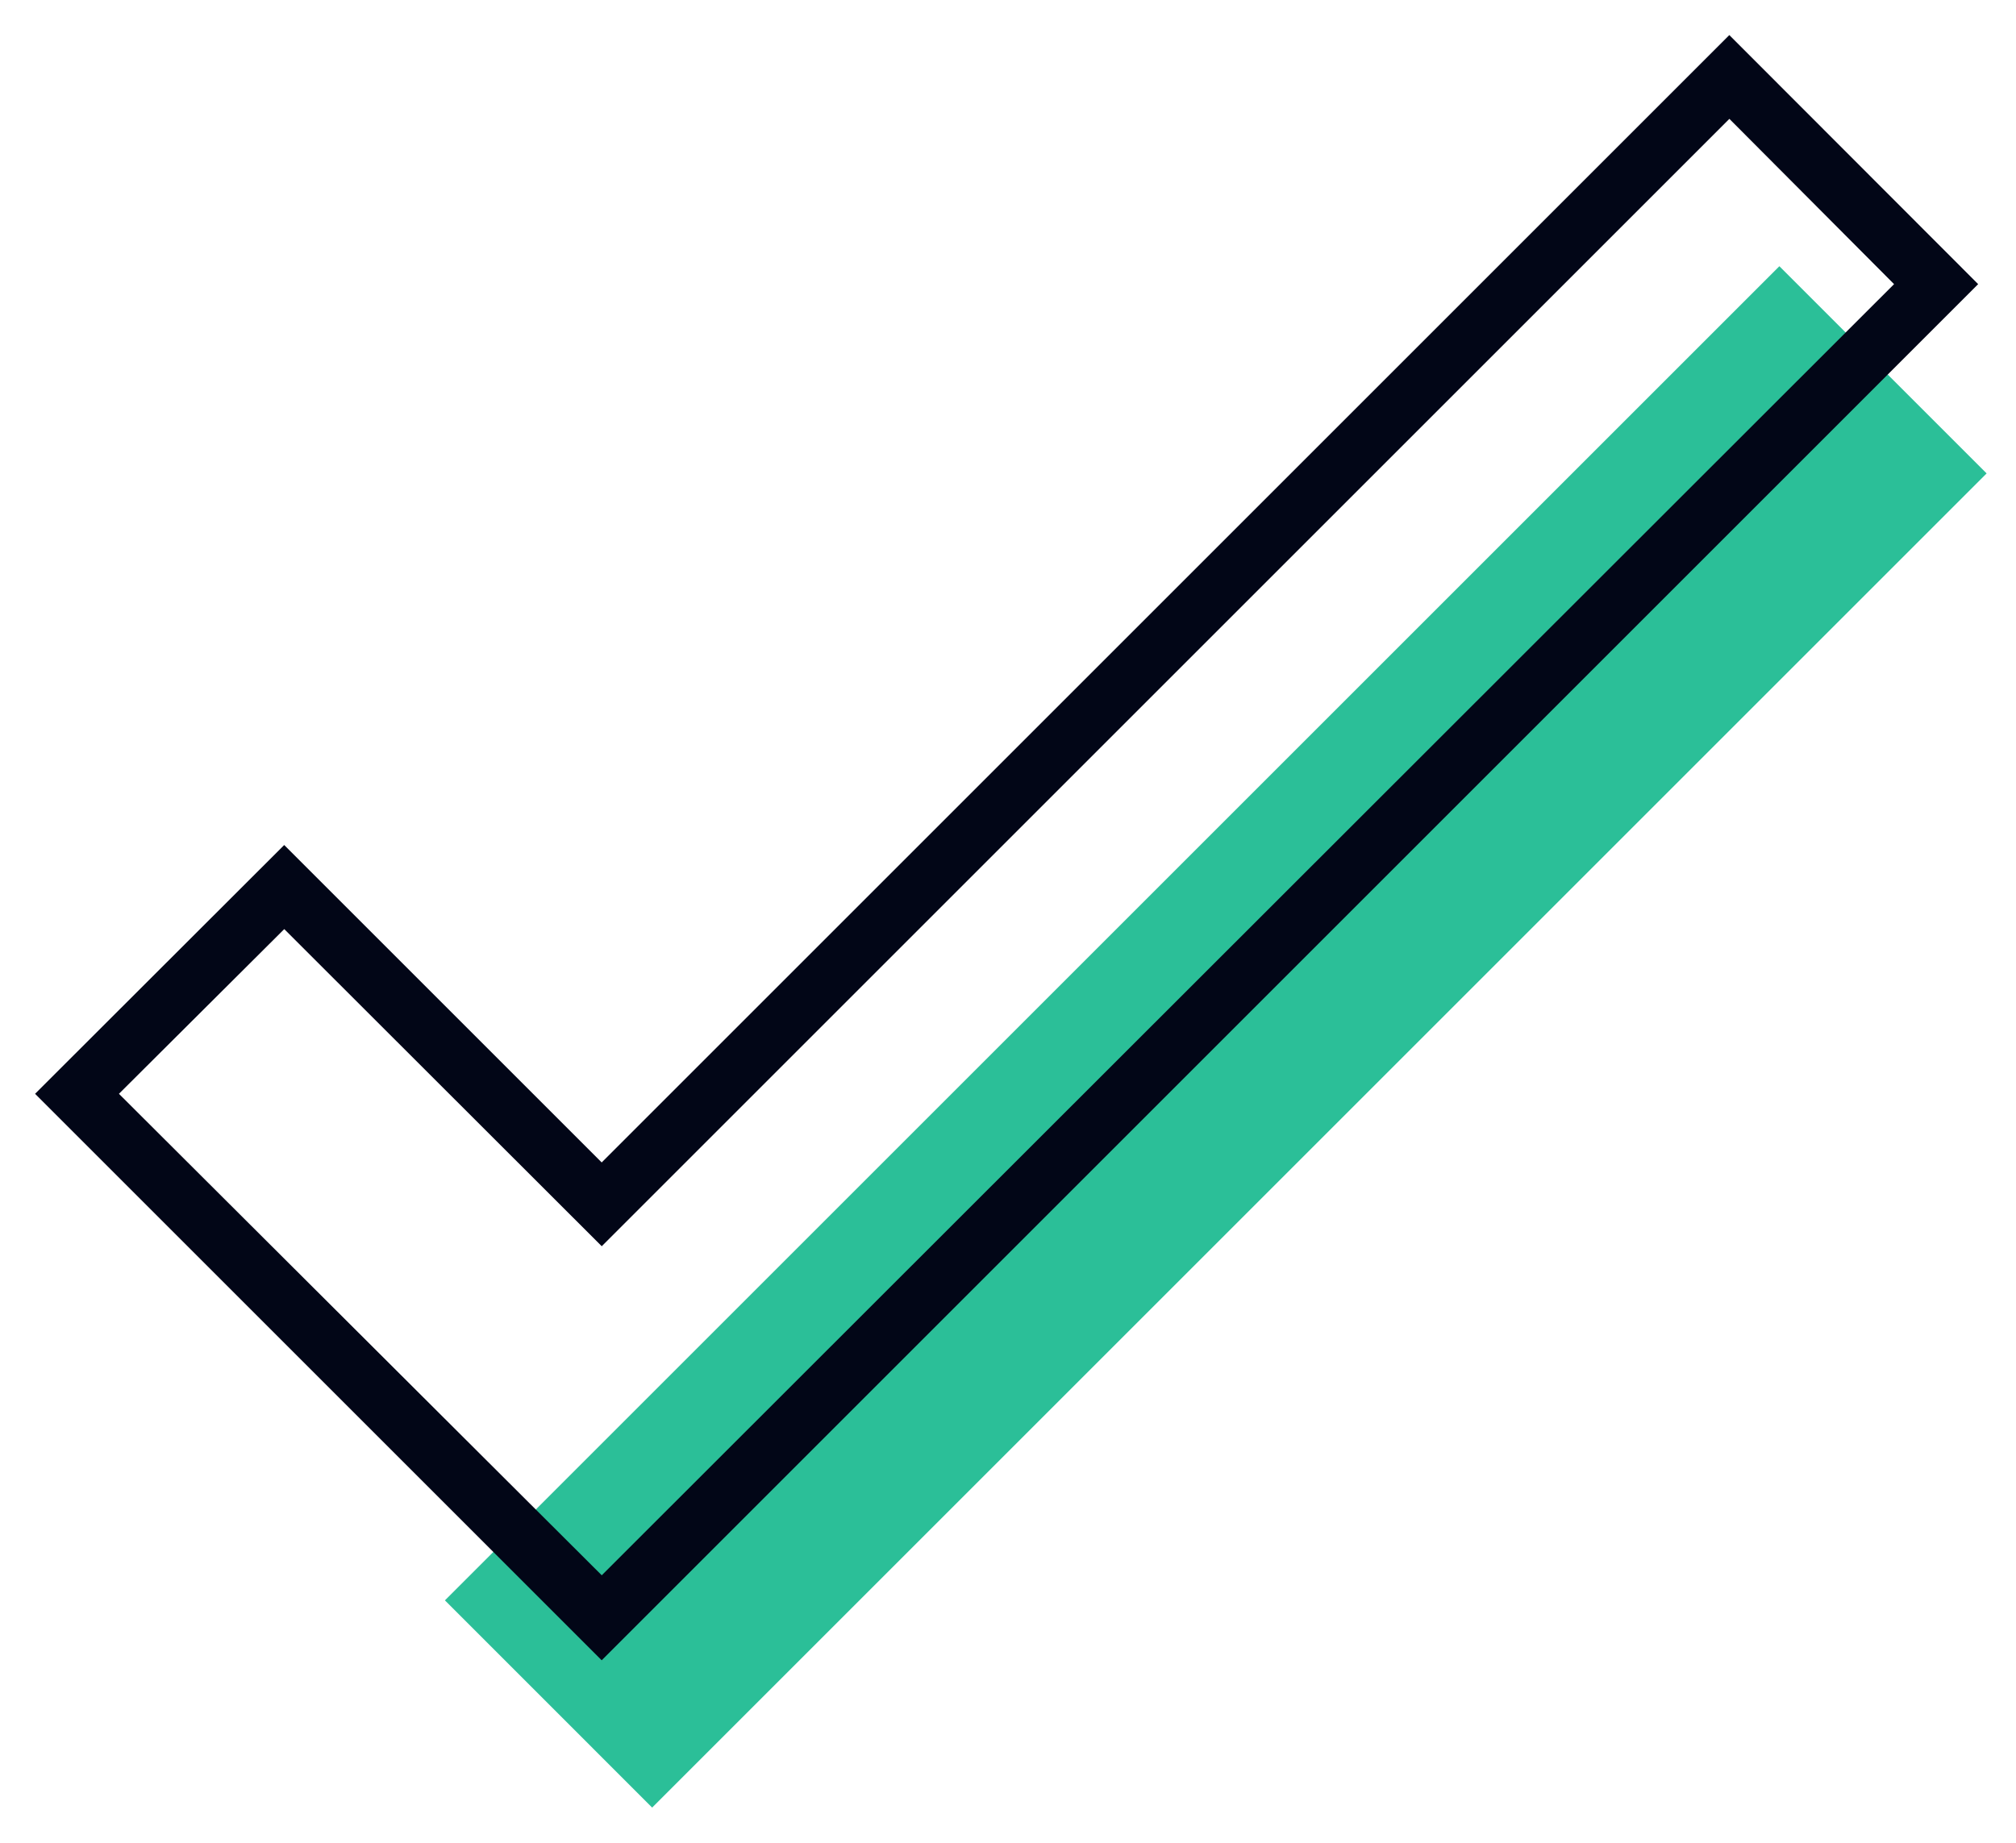
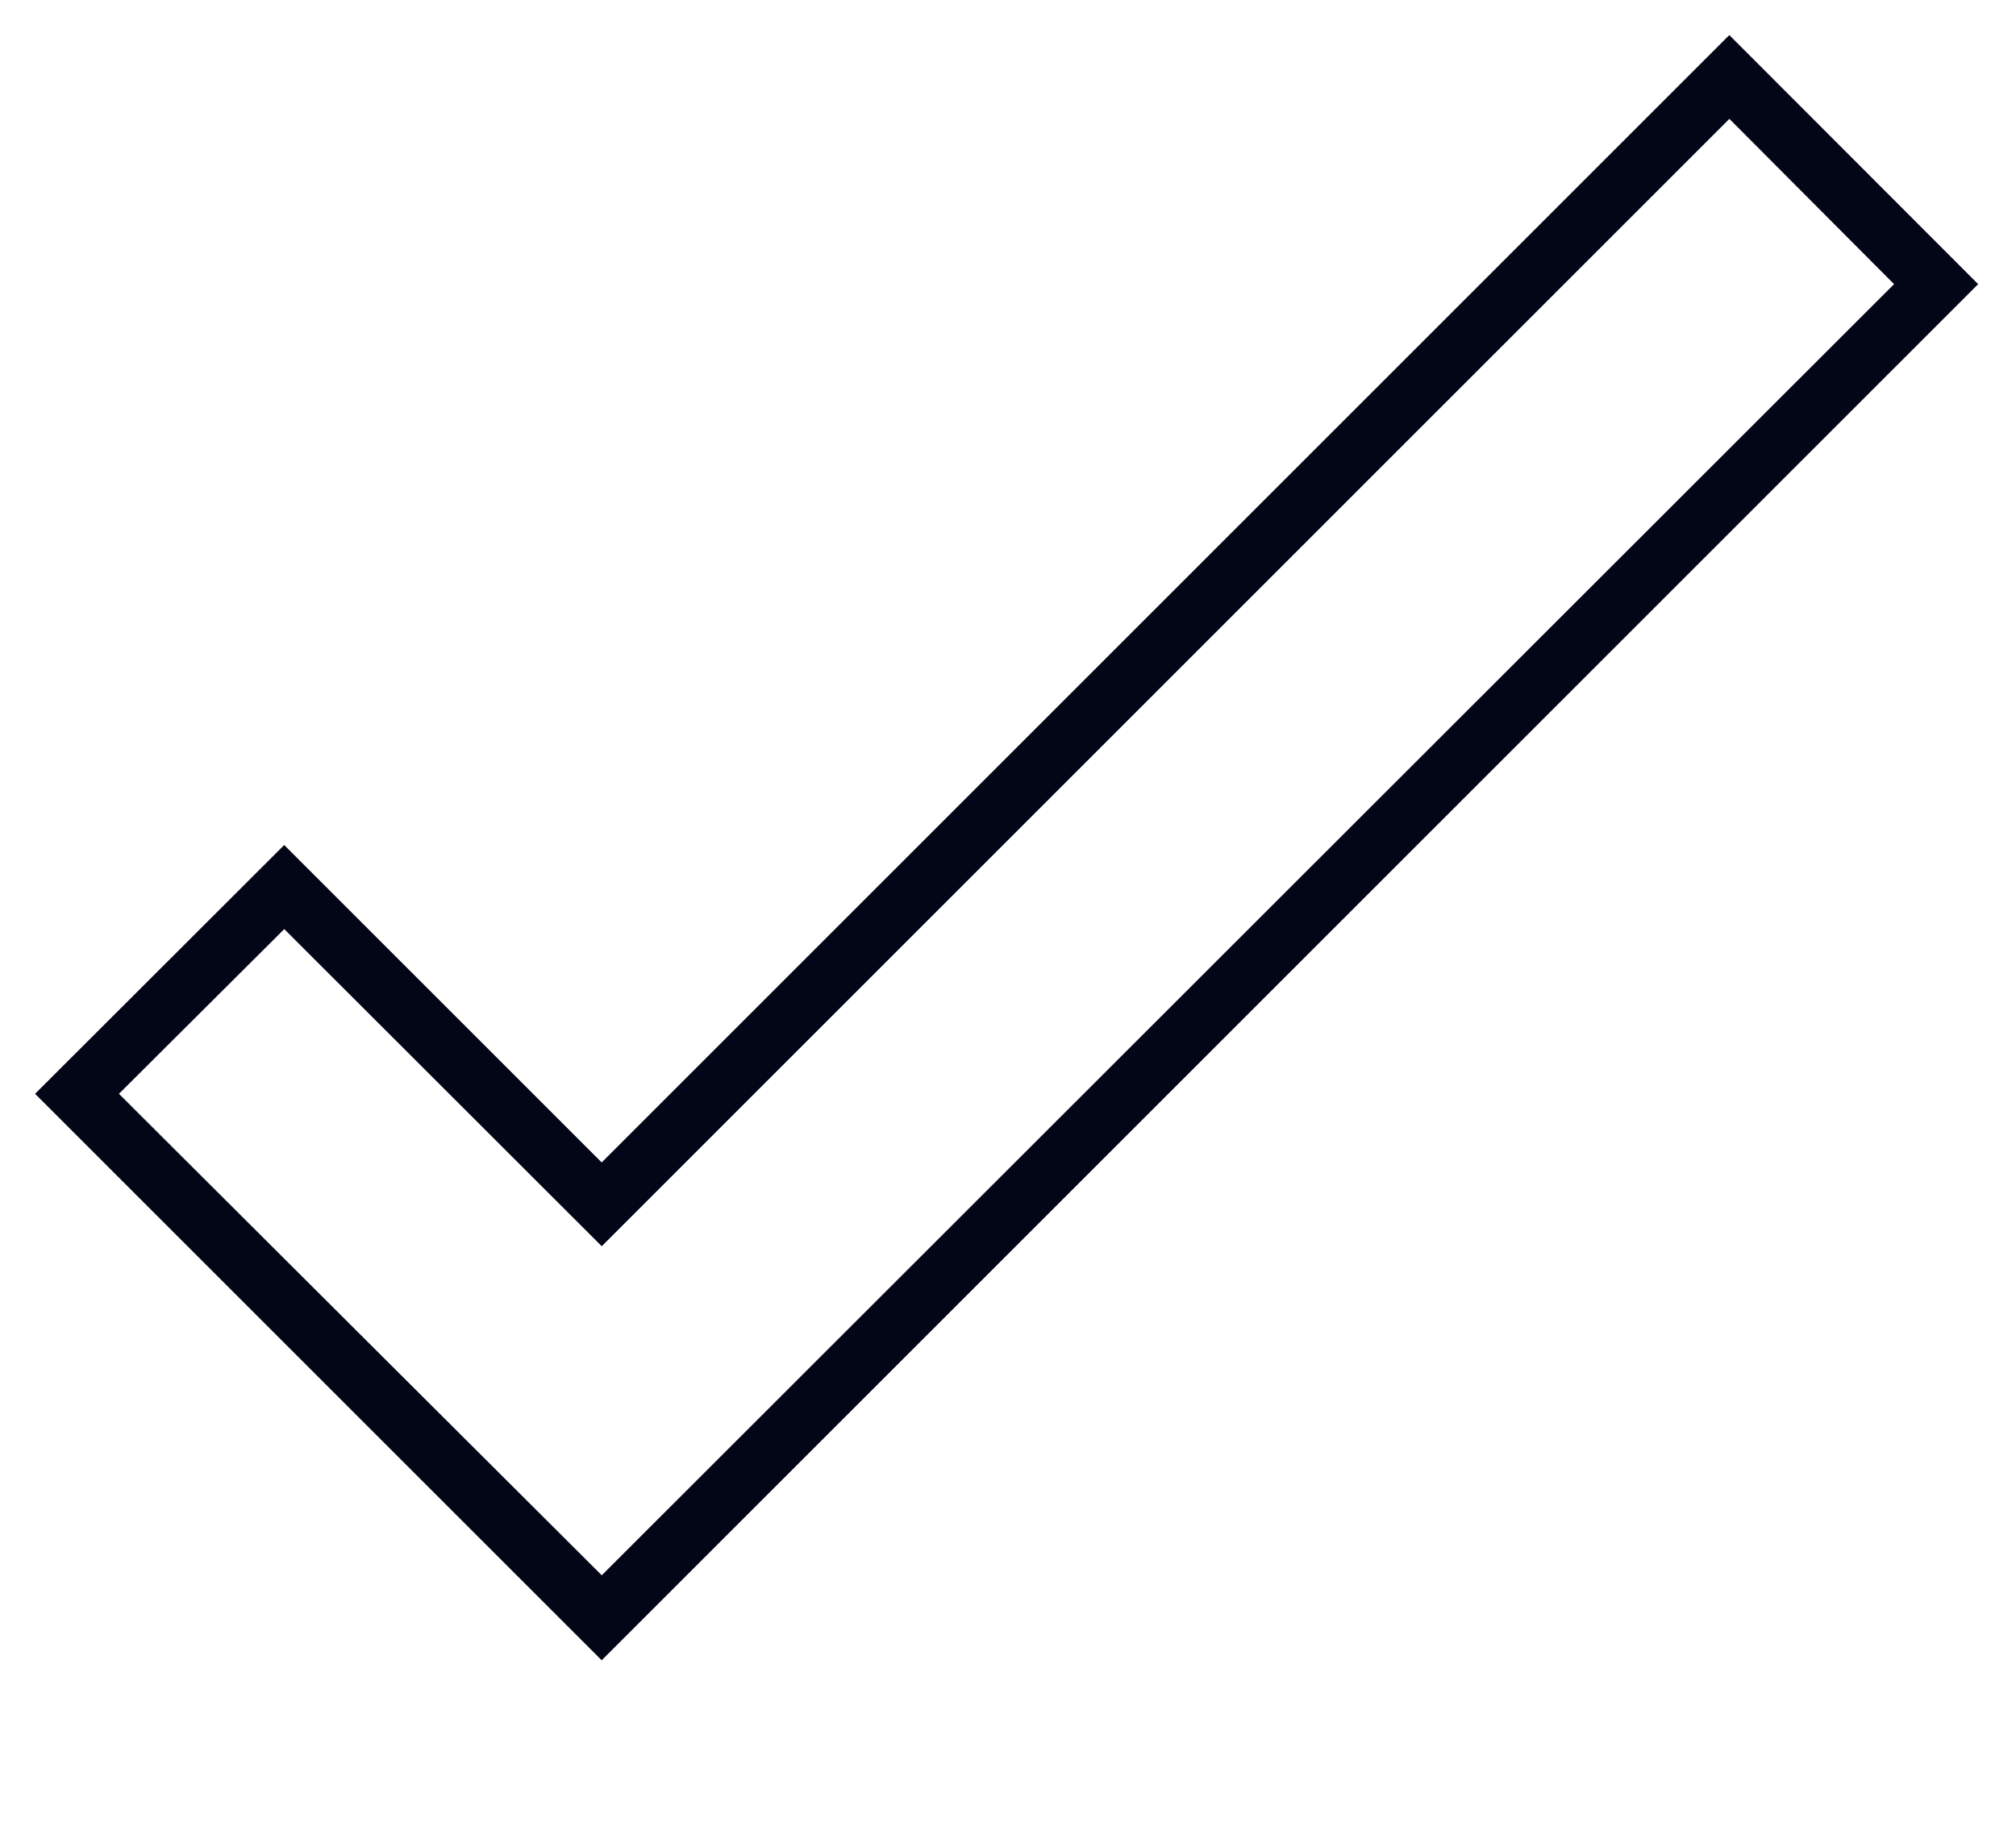
<svg xmlns="http://www.w3.org/2000/svg" version="1.1" width="35" height="32" viewBox="0 0 35 32">
  <title>tick</title>
-   <path fill="#2bbf98" d="M7.724 27.791l23.168-23.168 3.598 3.598-23.168 23.168-3.598-3.599z" />
  <path fill="#020617" d="M10.446 28.831l-9.837-9.837 4.325-4.32 5.512 5.512 19.577-19.577 4.32 4.325zM2.065 18.994l8.382 8.361 22.436-22.421-2.859-2.87-19.577 19.577-5.512-5.507z" />
</svg>